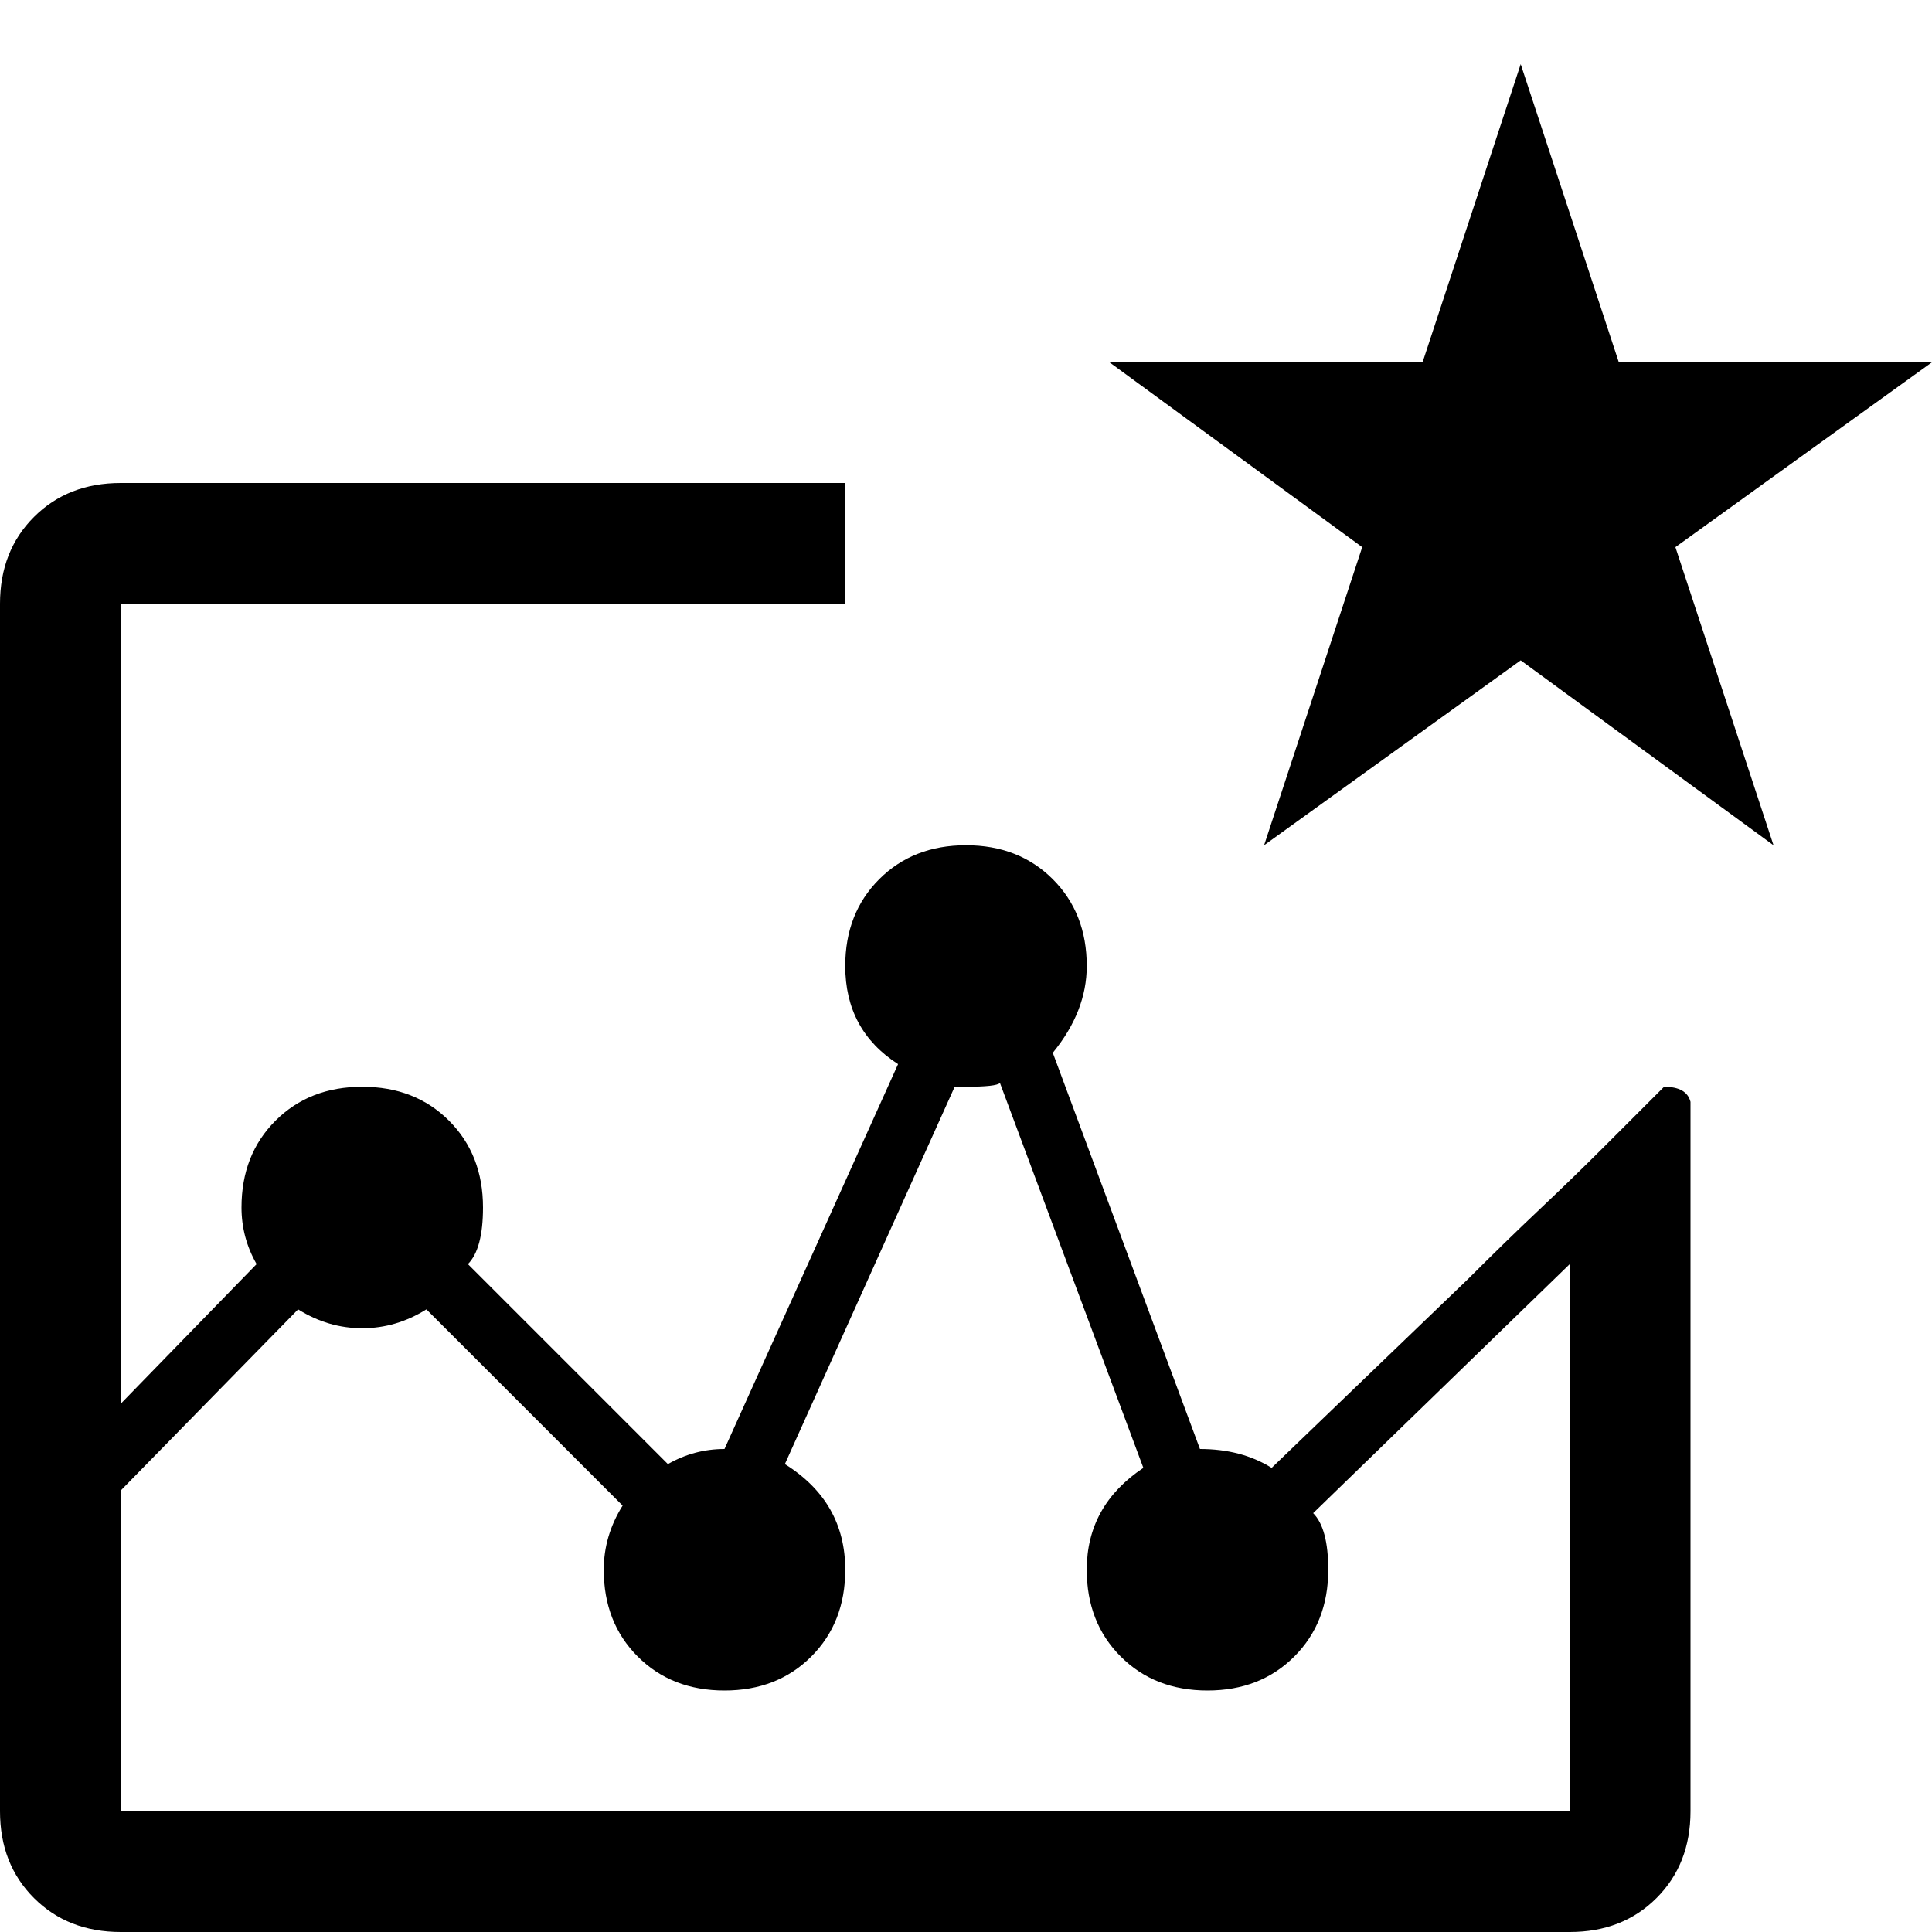
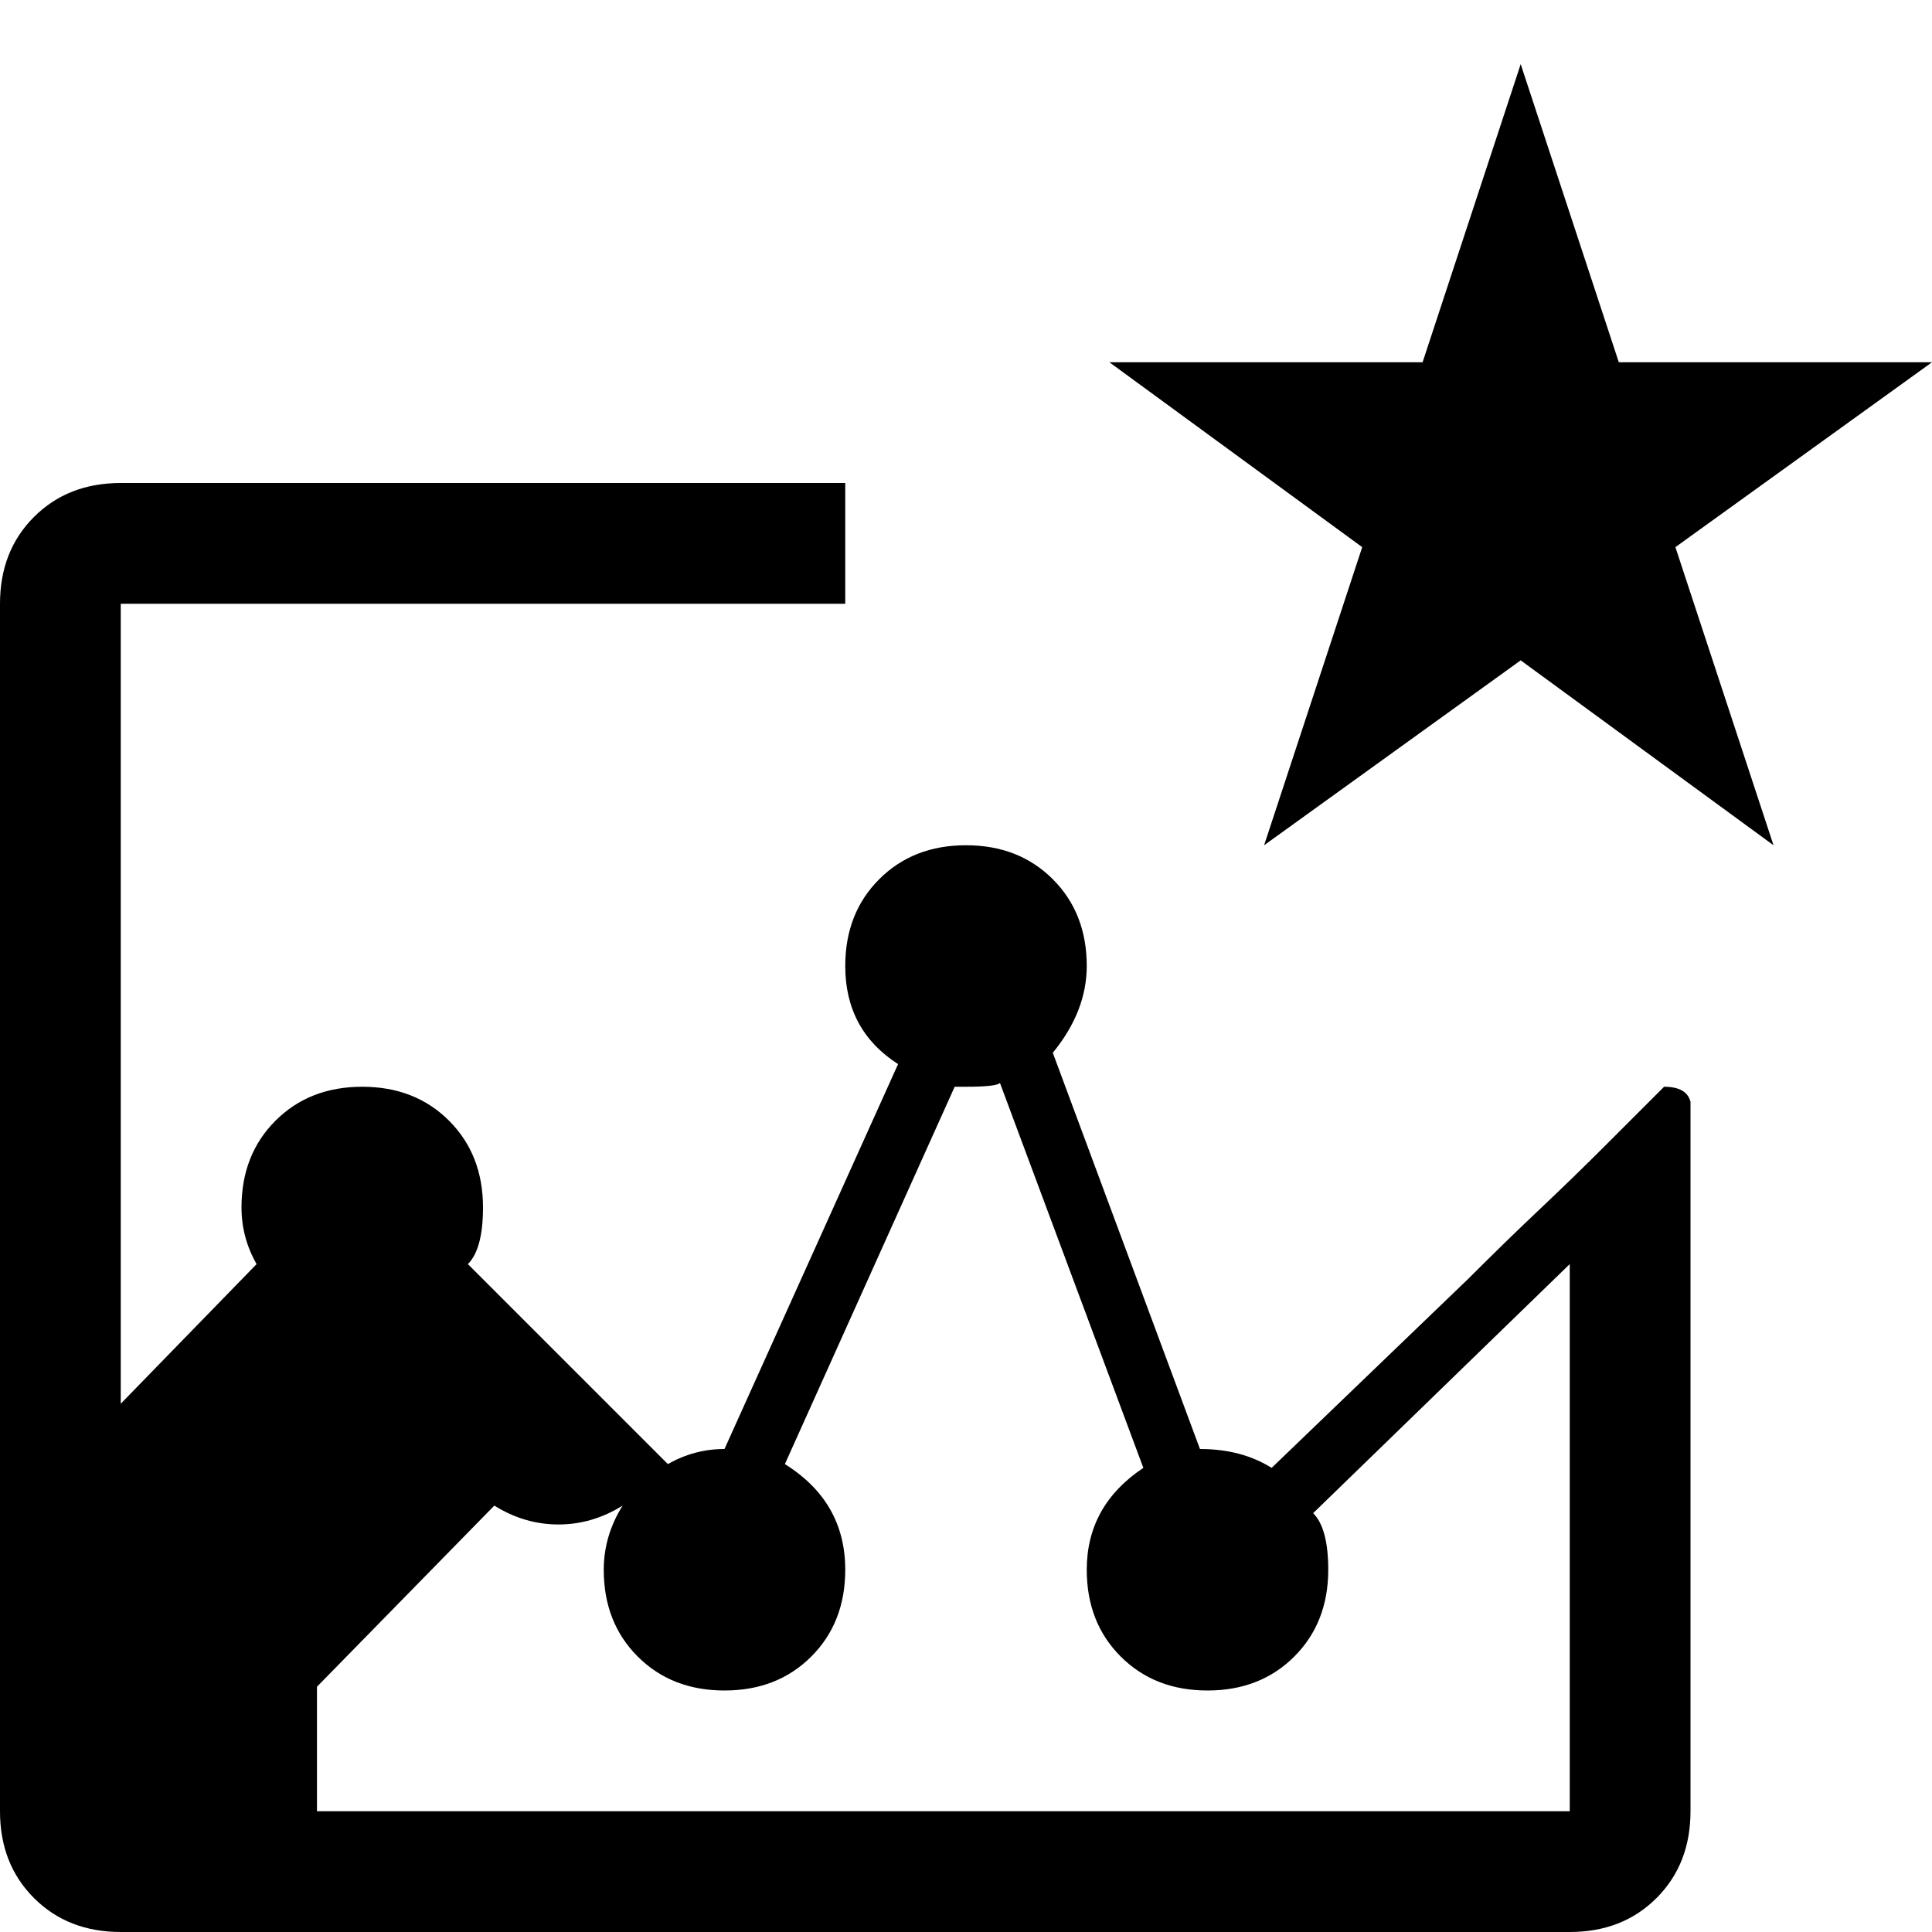
<svg xmlns="http://www.w3.org/2000/svg" viewBox="0 0 512 512">
-   <path d="M0 160q0-14 9-23t23-9h192v32H32v212l36-37q-4-7-4-15 0-14 9-23t23-9 23 9 9 23q0 11-4 15l53 53q7-4 15-4l46-102q-14-9-14-26 0-14 9-23t23-9 23 9 9 23q0 12-9 23l39 105q11 0 19 5l52-50q10-10 19-18.5t17-16.5l16-16q6 0 7 4v188q0 14-9 23t-23 9H32q-14 0-23-9t-9-23V160zm32 320h384V335l-68 66q4 4 4 15 0 14-9 23t-23 9-23-9-9-23q0-17 15-27l-38-102q-1 1-9 1h-3l-45 100q16 10 16 28 0 14-9 23t-23 9-23-9-9-23q0-9 5-17l-52-52q-8 5-17 5t-17-5l-47 48v85zM377 96l26-79 26 79h83l-68 49 26 79-67-49-68 49 26-79-67-49h83z" />
+   <path d="M0 160q0-14 9-23t23-9h192v32H32v212l36-37q-4-7-4-15 0-14 9-23t23-9 23 9 9 23q0 11-4 15l53 53q7-4 15-4l46-102q-14-9-14-26 0-14 9-23t23-9 23 9 9 23q0 12-9 23l39 105q11 0 19 5l52-50q10-10 19-18.5t17-16.5l16-16q6 0 7 4v188q0 14-9 23t-23 9H32q-14 0-23-9t-9-23V160zm32 320h384V335l-68 66q4 4 4 15 0 14-9 23t-23 9-23-9-9-23q0-17 15-27l-38-102q-1 1-9 1h-3l-45 100q16 10 16 28 0 14-9 23t-23 9-23-9-9-23q0-9 5-17q-8 5-17 5t-17-5l-47 48v85zM377 96l26-79 26 79h83l-68 49 26 79-67-49-68 49 26-79-67-49h83z" />
</svg>